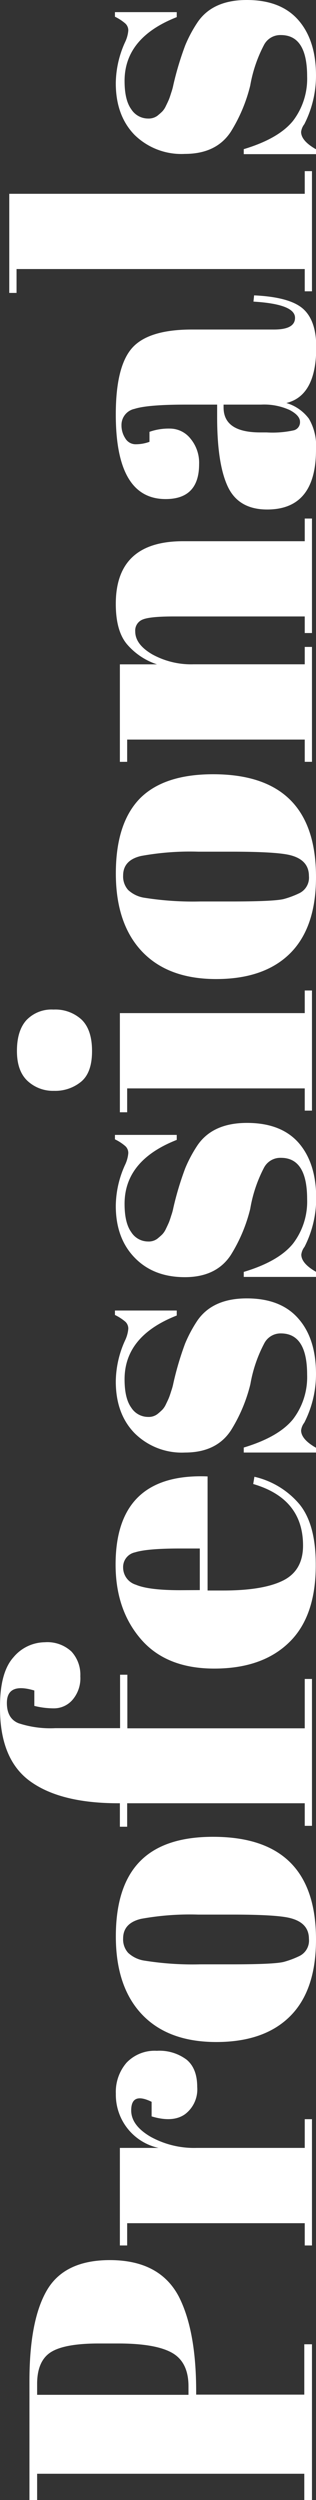
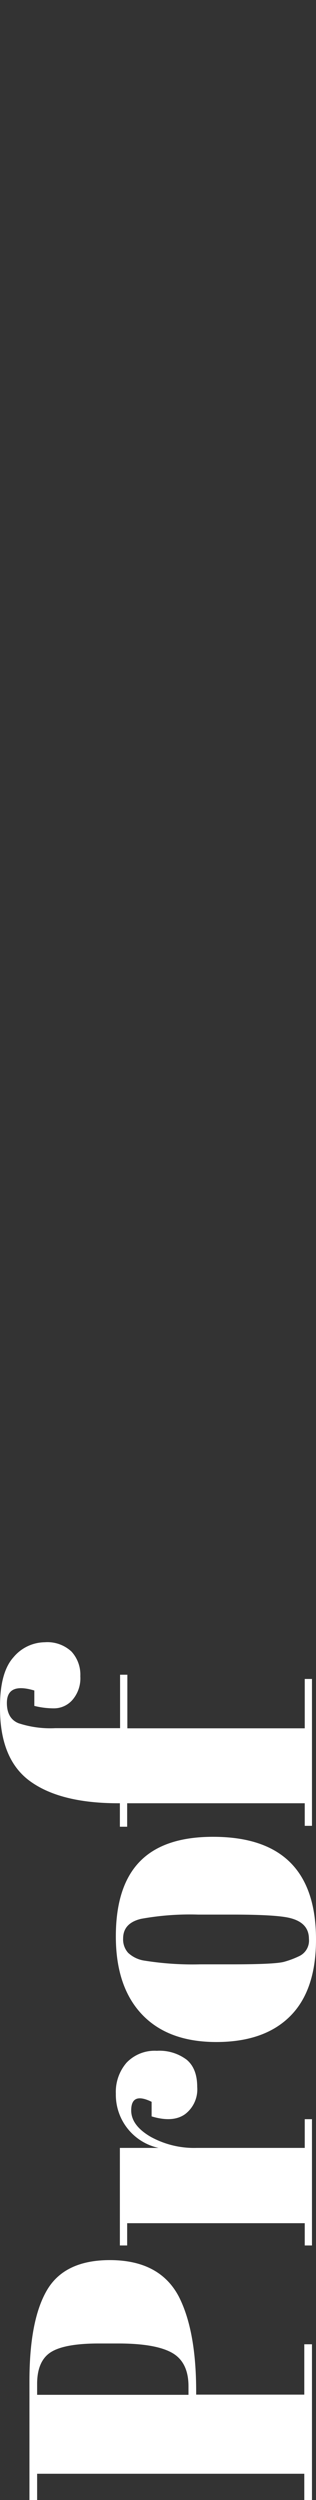
<svg xmlns="http://www.w3.org/2000/svg" viewBox="0 0 63.42 500.49">
  <rect x="0" y="0" width="63.42" height="500.49" fill="#333333" stroke="none" />
  <defs>
    <style>.cls-1{fill:#fff}</style>
  </defs>
  <title>アセット 21</title>
  <g id="レイヤー_2" data-name="レイヤー 2">
    <g id="contents">
      <path class="cls-1" d="M5.91 500.49v-23.81q0-12.23 3.53-18.22t12.59-6q10 0 13.85 7.29 3.49 6.81 3.49 19v.64h21.7v-10.08h1.54v31.18h-1.54v-5.26H7.45v5.26zm1.54-21.06h30.38v-1.7q0-4.86-3.32-6.72t-10.78-1.86h-3.88c-4.59 0-7.81.58-9.64 1.74s-2.76 3.28-2.76 6.36zM26.33 422.49q0 3 3.88 5.27a18.05 18.05 0 0 0 9.24 2.24h21.71v-5.75h1.45v25.28h-1.45v-4.46H25.52v4.46h-1.46V430h7.77a10.89 10.89 0 0 1-8.58-10.85 8.94 8.94 0 0 1 2.14-6.2 7.78 7.78 0 0 1 6.08-2.39 9.06 9.06 0 0 1 6 1.79c1.41 1.18 2.11 3 2.11 5.46a6.22 6.22 0 0 1-2.43 5.43q-2.43 1.74-6.72.45v-2.92c-2.73-1.33-4.1-.77-4.1 1.72zM58.24 403.62q-5.19 5.19-14.86 5.18t-14.91-5.55q-5.22-5.53-5.22-15.59t4.82-15q4.82-4.95 14.7-4.94 20.65 0 20.65 20.57 0 10.15-5.18 15.33zm-11.58-20.33h-6.89a54.82 54.82 0 0 0-11.46.85q-3.6.86-3.6 3.93a4 4 0 0 0 1 2.87 6.14 6.14 0 0 0 3.36 1.58 61.25 61.25 0 0 0 11.1.73h6.31c5.89 0 9.43-.17 10.62-.53a17.86 17.86 0 0 0 2.9-1.09 3.43 3.43 0 0 0 2-3.48c0-2.11-1.21-3.48-3.64-4.13q-2.63-.73-11.7-.73zM1.38 340.92q0 3.09 2.31 4.05a20.45 20.45 0 0 0 7.41 1h13v-10.7h1.46V346h35.6v-9.88h1.45v29.4h-1.45V361H25.52v4.7h-1.46V361h-.33Q12.08 361 6 356.56t-6-14.91q0-6.88 2.71-9.88a8.29 8.29 0 0 1 6.28-3 7.08 7.08 0 0 1 5.35 1.86 6.84 6.84 0 0 1 1.78 4.94 6.63 6.63 0 0 1-1.58 4.74 4.92 4.92 0 0 1-3.65 1.69 16.11 16.11 0 0 1-4-.49v-3.08c-3.68-1.1-5.51-.26-5.51 2.49z" />
-       <path class="cls-1" d="M58 328.82q-5.38 5.22-15 5.22t-14.7-5.87q-5.1-5.88-5.1-14.95 0-18.37 18.46-17.65v22.84h3.16q8 0 12-2t4-7q0-9.4-10-12.32l.24-1.45a16.7 16.7 0 0 1 9.07 5.54q3.24 4 3.24 12 .05 10.42-5.37 15.64zm-17.9-10.49V310h-4q-6.57 0-9 .77a3 3 0 0 0-2.39 3.08 3.6 3.6 0 0 0 2.55 3.4q2.55 1.09 8.79 1.1zM63.42 290.79h-14.5v-1q7-2.11 9.89-5.67a13.88 13.88 0 0 0 2.83-8.91q0-8.26-5.26-8.27A3.69 3.69 0 0 0 53 269a27.45 27.45 0 0 0-2.75 8.1 31.59 31.59 0 0 1-3.89 9.23q-2.91 4.46-9.23 4.46A13.42 13.42 0 0 1 27 286.9q-3.77-3.88-3.76-10.37a20.21 20.21 0 0 1 1.86-8.18 6.76 6.76 0 0 0 .65-2.35 1.88 1.88 0 0 0-.57-1.38 9.66 9.66 0 0 0-2.11-1.37v-.89h12.4v1Q25 267.46 25 276.13c0 2.54.44 4.42 1.34 5.67a4 4 0 0 0 3.36 1.86 2.89 2.89 0 0 0 1.9-.57 13 13 0 0 0 1-.89 4 4 0 0 0 .69-1.05c.24-.49.43-.89.57-1.22s.31-.82.52-1.5a10.83 10.83 0 0 0 .41-1.49 60.9 60.9 0 0 1 2.35-7.94 27 27 0 0 1 2.47-4.62q3.07-4.45 9.92-4.45T59.9 264q3.52 4 3.52 11.09a21.42 21.42 0 0 1-2.35 9.72 3.14 3.14 0 0 0-.64 1.54q0 1.79 3 3.49zM63.42 255.63h-14.5v-1q7-2.1 9.89-5.67a13.84 13.84 0 0 0 2.83-8.91q0-8.27-5.26-8.26a3.7 3.7 0 0 0-3.41 2 27.62 27.62 0 0 0-2.75 8.21 31.59 31.59 0 0 1-3.89 9.23q-2.91 4.45-9.23 4.45T27 251.75q-3.77-3.9-3.76-10.37a20.14 20.14 0 0 1 1.86-8.18 6.81 6.81 0 0 0 .65-2.35 1.88 1.88 0 0 0-.57-1.38 9.26 9.26 0 0 0-2.11-1.38v-.89h12.4v1Q25 232.31 25 241c0 2.54.44 4.43 1.34 5.67a4 4 0 0 0 3.36 1.87 2.89 2.89 0 0 0 1.9-.57c.46-.38.8-.68 1-.89a4.12 4.12 0 0 0 .69-1.05c.24-.49.43-.9.57-1.22s.31-.82.52-1.5a10.51 10.51 0 0 0 .41-1.5 61.4 61.4 0 0 1 2.39-7.94 26.88 26.88 0 0 1 2.47-4.61q3.07-4.46 9.92-4.46t10.37 4q3.52 4.05 3.52 11.1a21.42 21.42 0 0 1-2.35 9.72 3.11 3.11 0 0 0-.64 1.54q0 1.78 3 3.48zM18.47 210.44q0 4.29-2.19 6.11a8.18 8.18 0 0 1-5.43 1.83 7.5 7.5 0 0 1-5.34-2q-2.12-2-2.11-6c0-2.7.64-4.76 1.91-6.16a6.94 6.94 0 0 1 5.42-2.11 7.78 7.78 0 0 1 5.63 2q2.12 2.04 2.11 6.33zm5.59 12.23v-19.85h37.1v-4.53h1.45v24.05h-1.45v-4.45H25.52v4.78zM58.24 190.84Q53.05 196 43.38 196t-14.91-5.55q-5.22-5.55-5.22-15.59t4.82-15q4.82-4.86 14.7-4.86 20.65 0 20.65 20.58 0 10.08-5.18 15.26zM46.66 170.5h-6.89a54.66 54.66 0 0 0-11.46.86q-3.6.84-3.6 3.92a4.05 4.05 0 0 0 1 2.88 6.14 6.14 0 0 0 3.36 1.58 62.19 62.19 0 0 0 11.1.73h6.31q8.84 0 10.62-.53a17.86 17.86 0 0 0 2.9-1.09 3.45 3.45 0 0 0 2-3.48q0-3.17-3.64-4.14-2.63-.72-11.7-.73zM24.06 152.52V133h7.45a13.45 13.45 0 0 1-6-4c-1.52-1.78-2.27-4.48-2.27-8.1q0-12.56 13.52-12.55h24.4v-4.54h1.45v22.92h-1.45v-3.32H34.83q-4.86 0-6.28.65a2.36 2.36 0 0 0-1.41 2.35c0 1.73 1.13 3.25 3.4 4.58a16.16 16.16 0 0 0 8.26 2h22.36v-3.48h1.45v23h-1.45v-4.45H25.52v4.45zM43.58 83.35V81h-6.24q-7.7 0-10.33.85a3.29 3.29 0 0 0-2.63 3.28 4.71 4.71 0 0 0 .77 2.63 2.4 2.4 0 0 0 2.11 1.18 8 8 0 0 0 2.74-.49v-2a11.54 11.54 0 0 1 4.09-.65 5.28 5.28 0 0 1 4.13 2 7.56 7.56 0 0 1 1.74 5.11q0 7-6.72 7-10 0-10-16.93 0-9.63 3.28-13.32t12-3.69H55q4.22 0 4.21-2.35 0-2.74-8.34-3.24l.13-1.25q7.13.33 9.8 2.67c1.78 1.57 2.67 4.13 2.67 7.7q0 9.72-6 11.18A8.71 8.71 0 0 1 62 83.83 10.76 10.76 0 0 1 63.42 90q0 12-9.8 12-5.74 0-7.9-4.58t-2.14-14.07zM59 86.14a1.67 1.67 0 0 0 1.21-1.7c0-.83-.68-1.62-2.06-2.35A12.34 12.34 0 0 0 52.41 81h-7.54v.57q0 5 7.38 5h1.29a19.86 19.86 0 0 0 5.46-.43zM1.86 58.64V38.8h59.3v-4.54h1.45v24.06h-1.45v-4.46H3.32v4.78zM63.42 30.86h-14.5v-1q7-2.1 9.89-5.67a13.88 13.88 0 0 0 2.83-8.91q0-8.26-5.26-8.26a3.68 3.68 0 0 0-3.41 2 27.66 27.66 0 0 0-2.75 8.1 31.66 31.66 0 0 1-3.89 9.24q-2.91 4.45-9.23 4.45A13.42 13.42 0 0 1 27 27q-3.77-3.88-3.76-10.37a20.21 20.21 0 0 1 1.86-8.18 6.72 6.72 0 0 0 .65-2.34 1.88 1.88 0 0 0-.57-1.38 9.26 9.26 0 0 0-2.11-1.38v-.92h12.4v1Q25 7.54 25 16.2c0 2.54.44 4.43 1.34 5.67a4 4 0 0 0 3.36 1.86 3 3 0 0 0 1.9-.56c.46-.38.8-.68 1-.89a4 4 0 0 0 .69-1.06c.24-.48.43-.89.57-1.21s.31-.83.52-1.5a11.27 11.27 0 0 0 .41-1.5 61.4 61.4 0 0 1 2.39-7.94 26.51 26.51 0 0 1 2.47-4.61Q42.68 0 49.53 0T59.9 4.05q3.52 4.05 3.52 11.1a21.42 21.42 0 0 1-2.35 9.72 3.11 3.11 0 0 0-.64 1.54c0 1.18 1 2.35 3 3.48z" />
    </g>
  </g>
</svg>